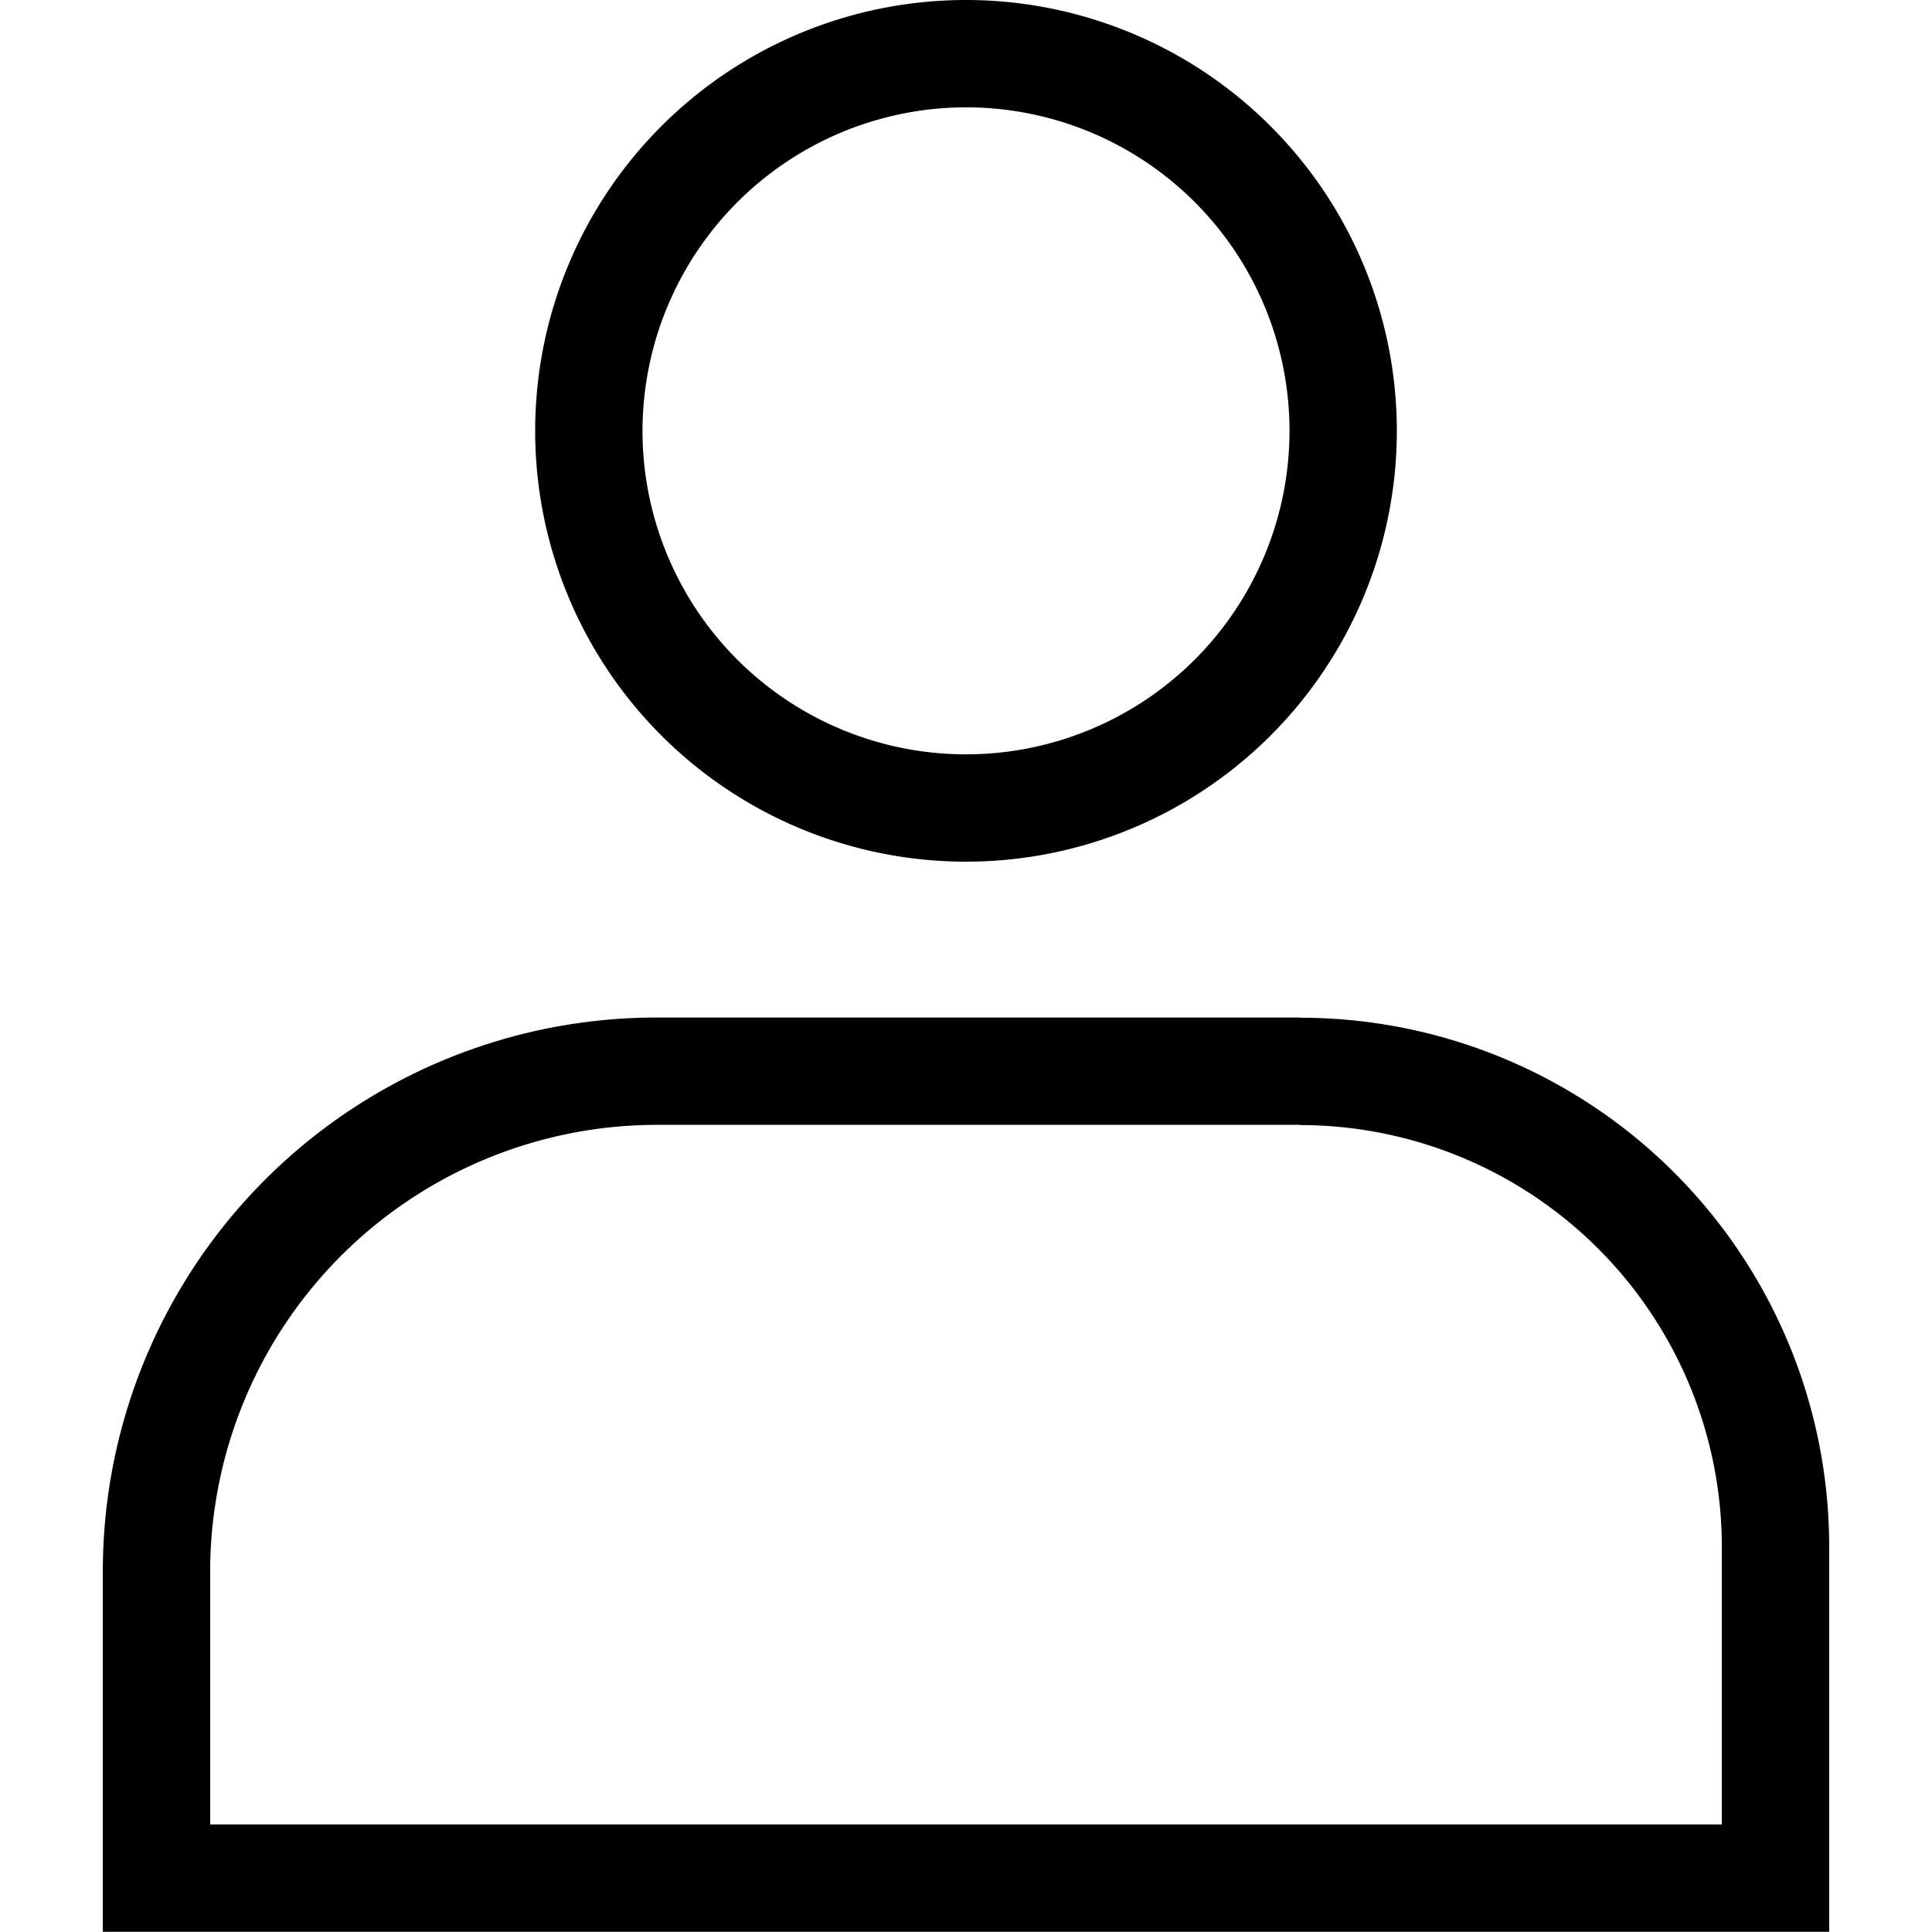
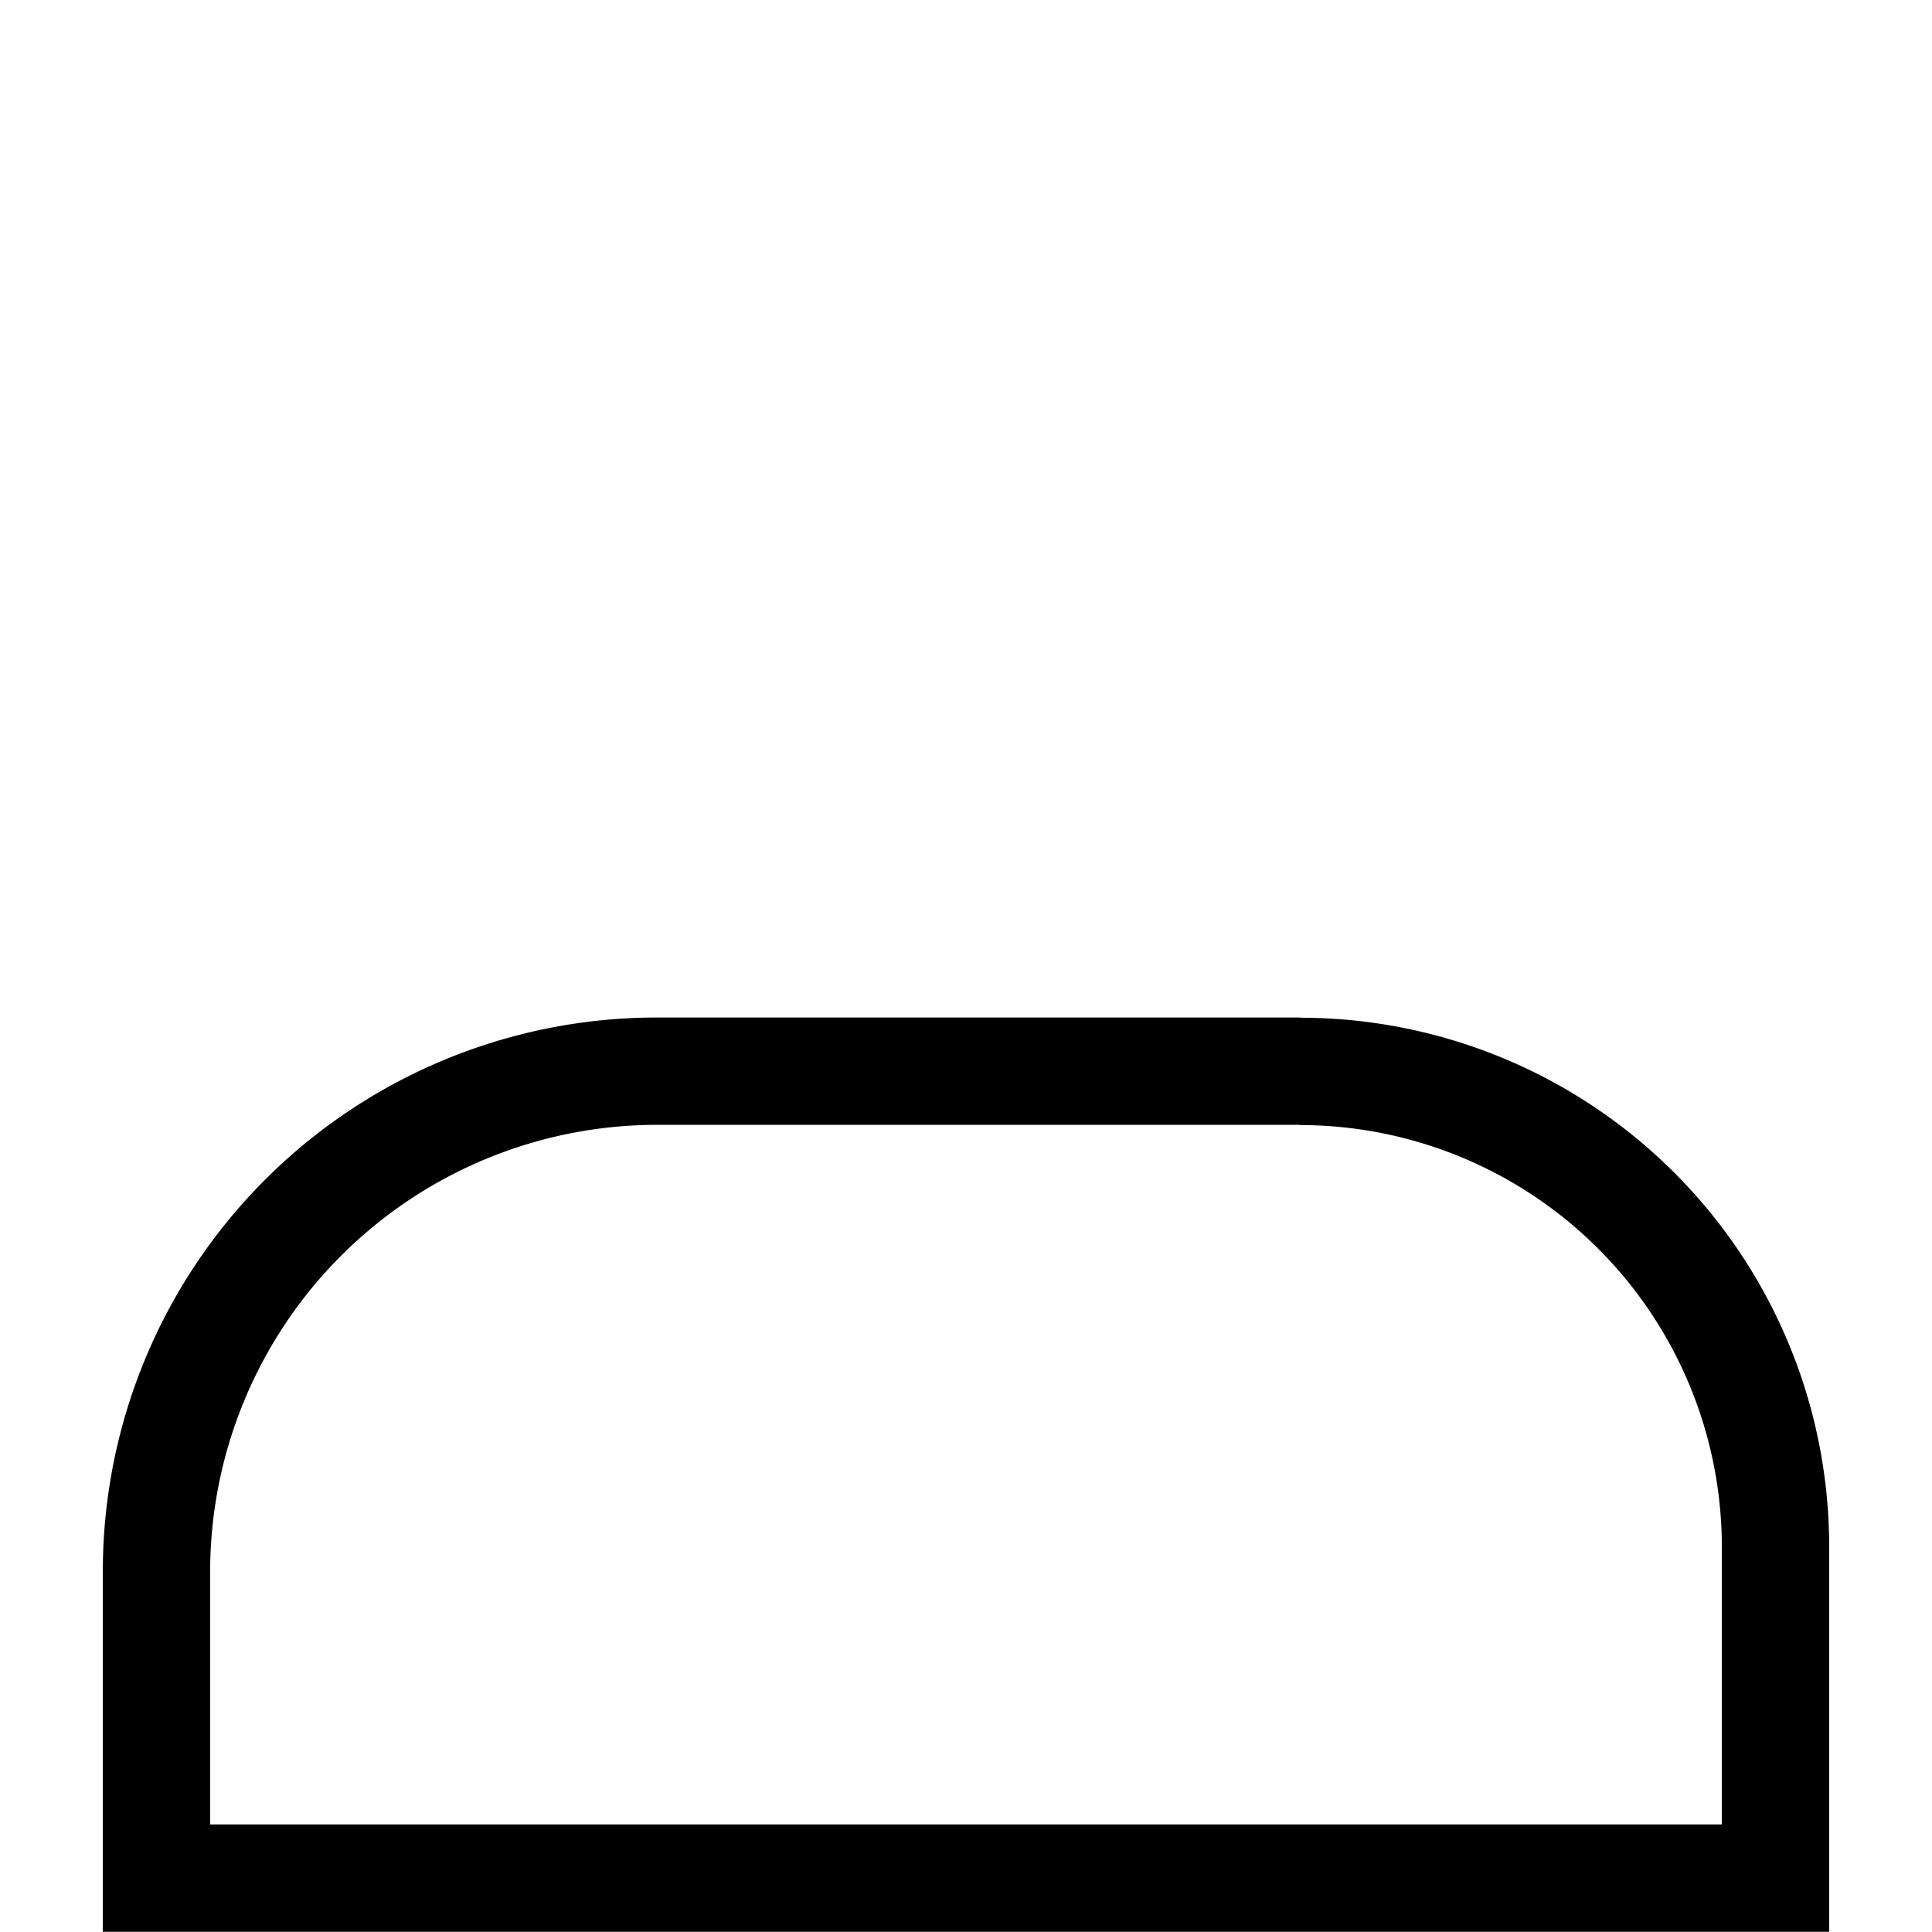
<svg xmlns="http://www.w3.org/2000/svg" id="ikony_profil_60x60" width="90" height="90" viewBox="0 0 90 90">
  <g id="ikony_profil_60x60-2" data-name="ikony_profil_60x60">
    <path id="Path_133" data-name="Path 133" d="M60.57,52.41A19.662,19.662,0,0,1,80.21,72.05V84.99H9.79V73.2a20.822,20.822,0,0,1,20.8-20.8H60.57m0-5H30.59A25.8,25.8,0,0,0,4.79,73.2V89.99H85.21V72.05A24.638,24.638,0,0,0,60.57,47.41h0Z" />
-     <path id="Path_134" data-name="Path 134" d="M45,5A15.07,15.07,0,1,1,29.93,20.07,15.087,15.087,0,0,1,45,5m0-5A20.07,20.07,0,1,0,65.07,20.07,20.076,20.076,0,0,0,45,0Z" />
    <rect id="Rectangle_199" data-name="Rectangle 199" width="90" height="90" fill="none" />
  </g>
</svg>